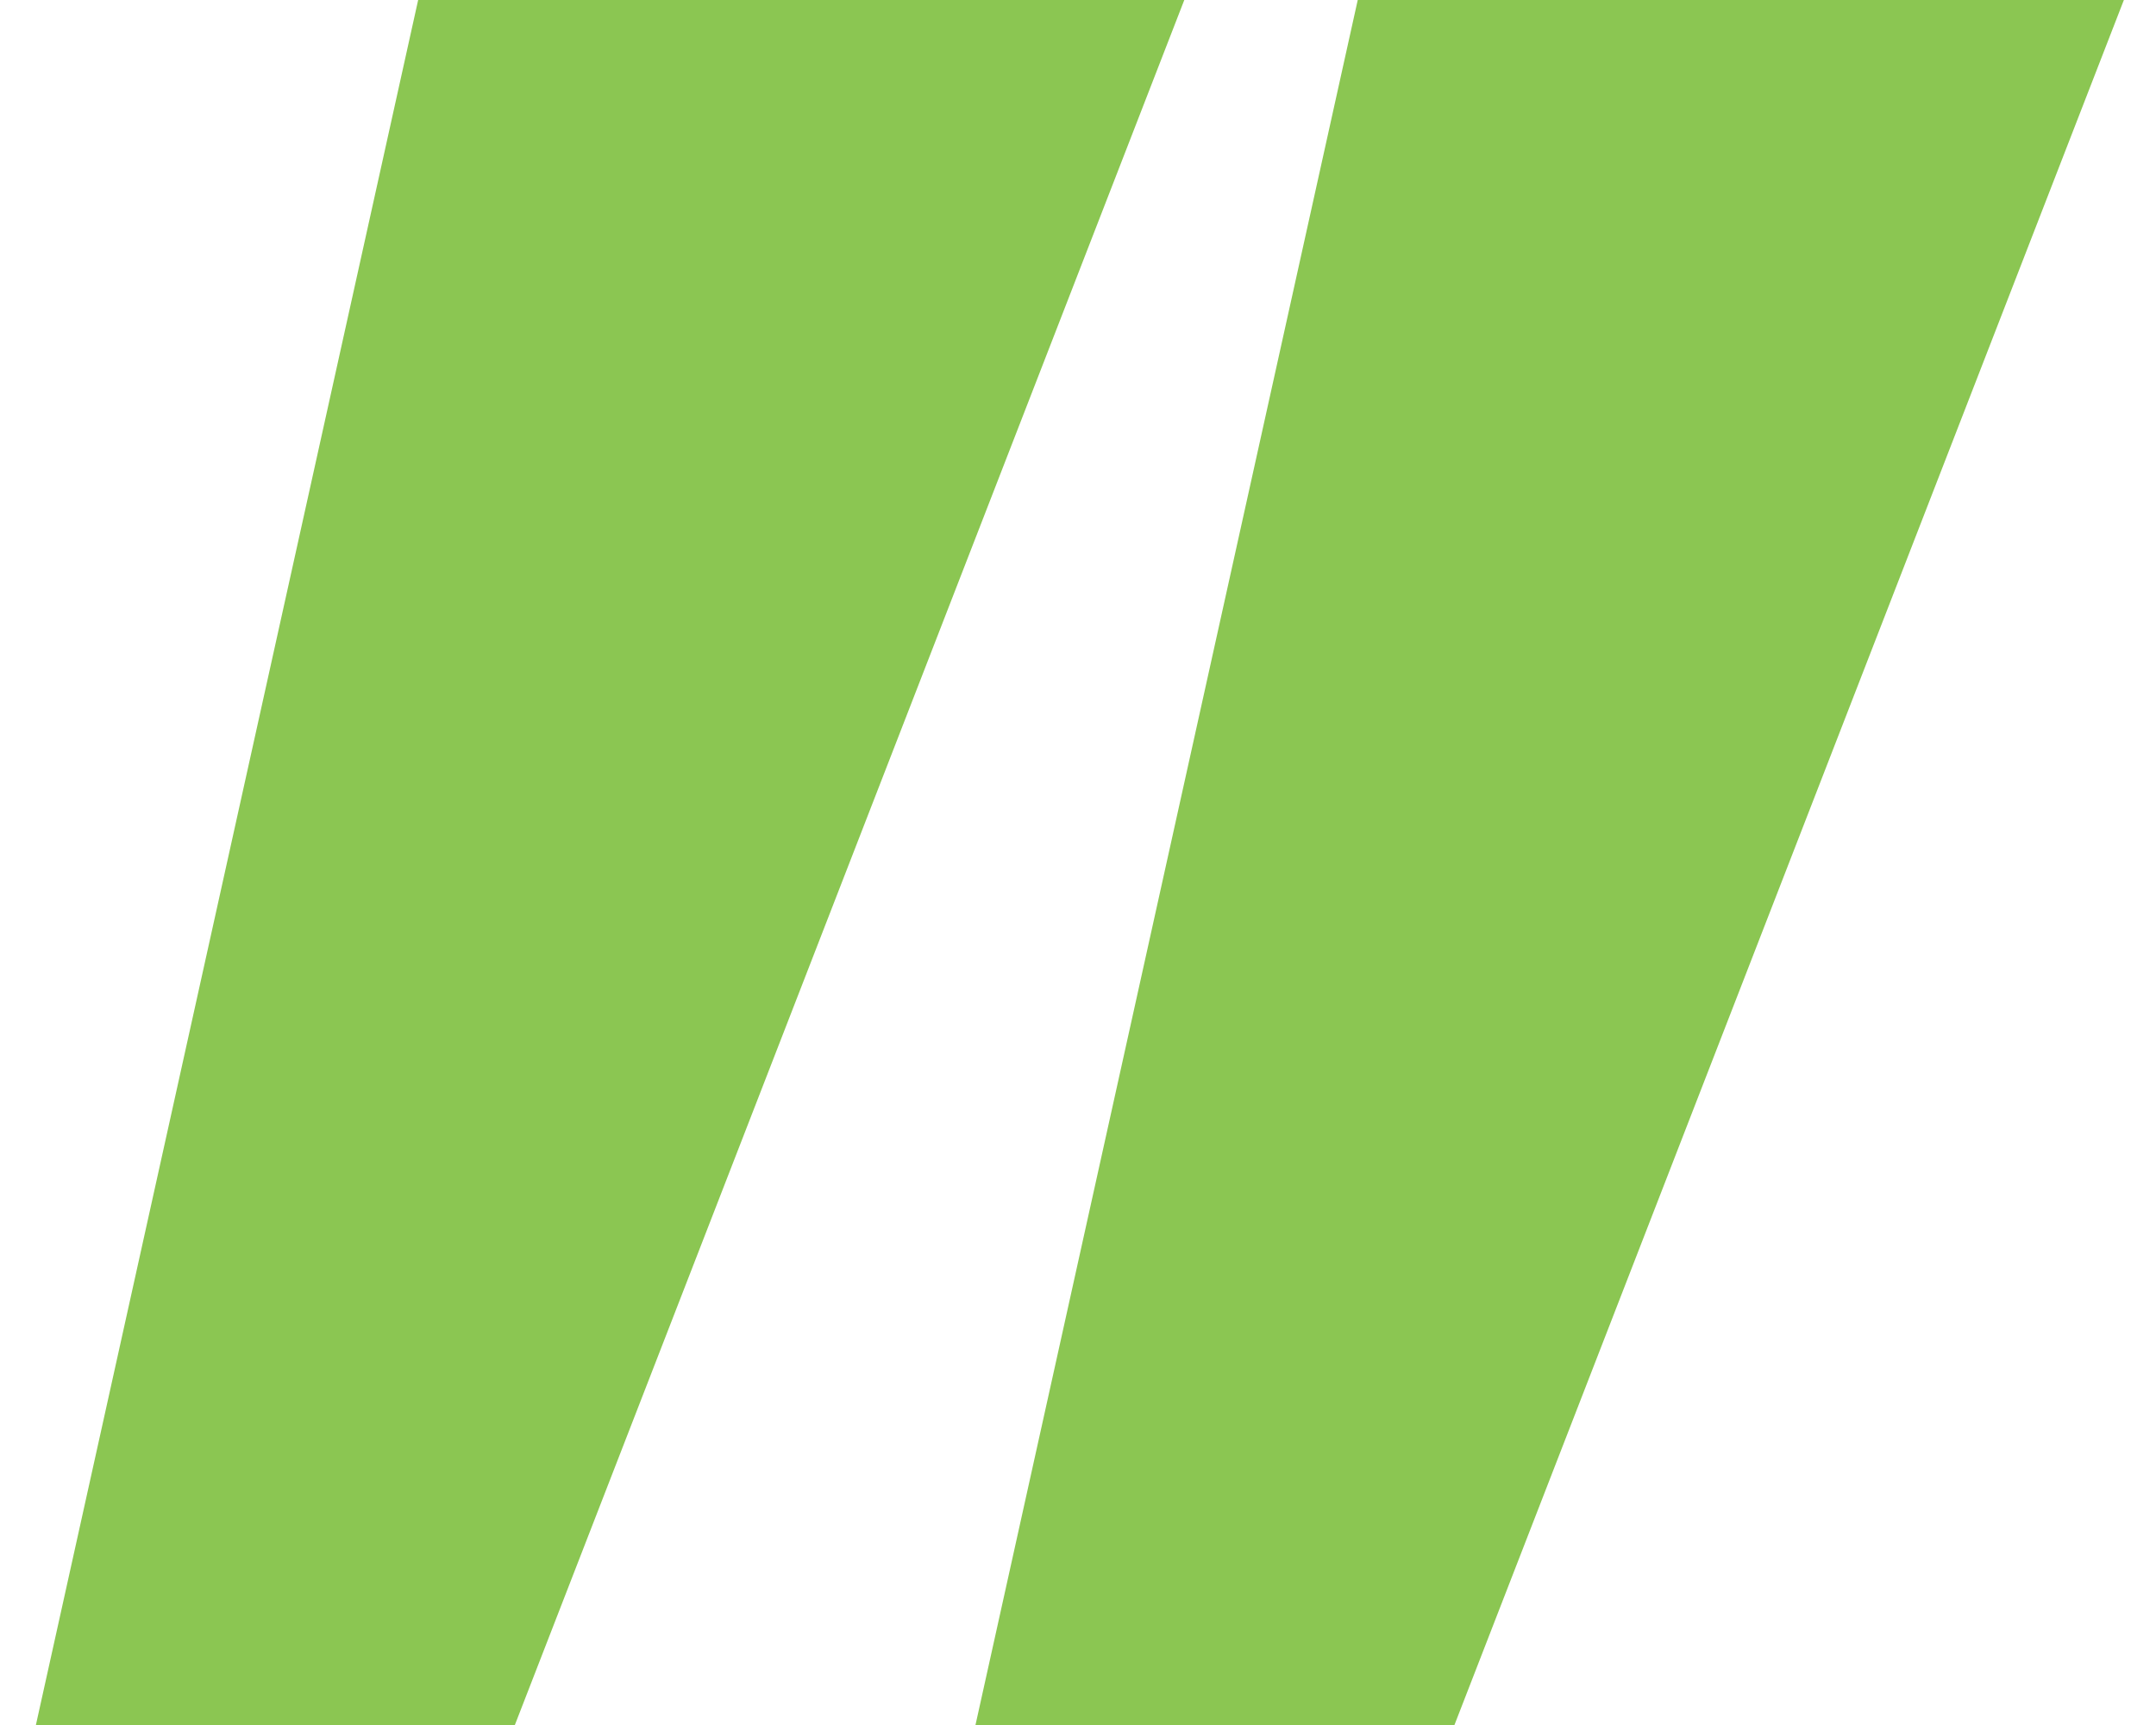
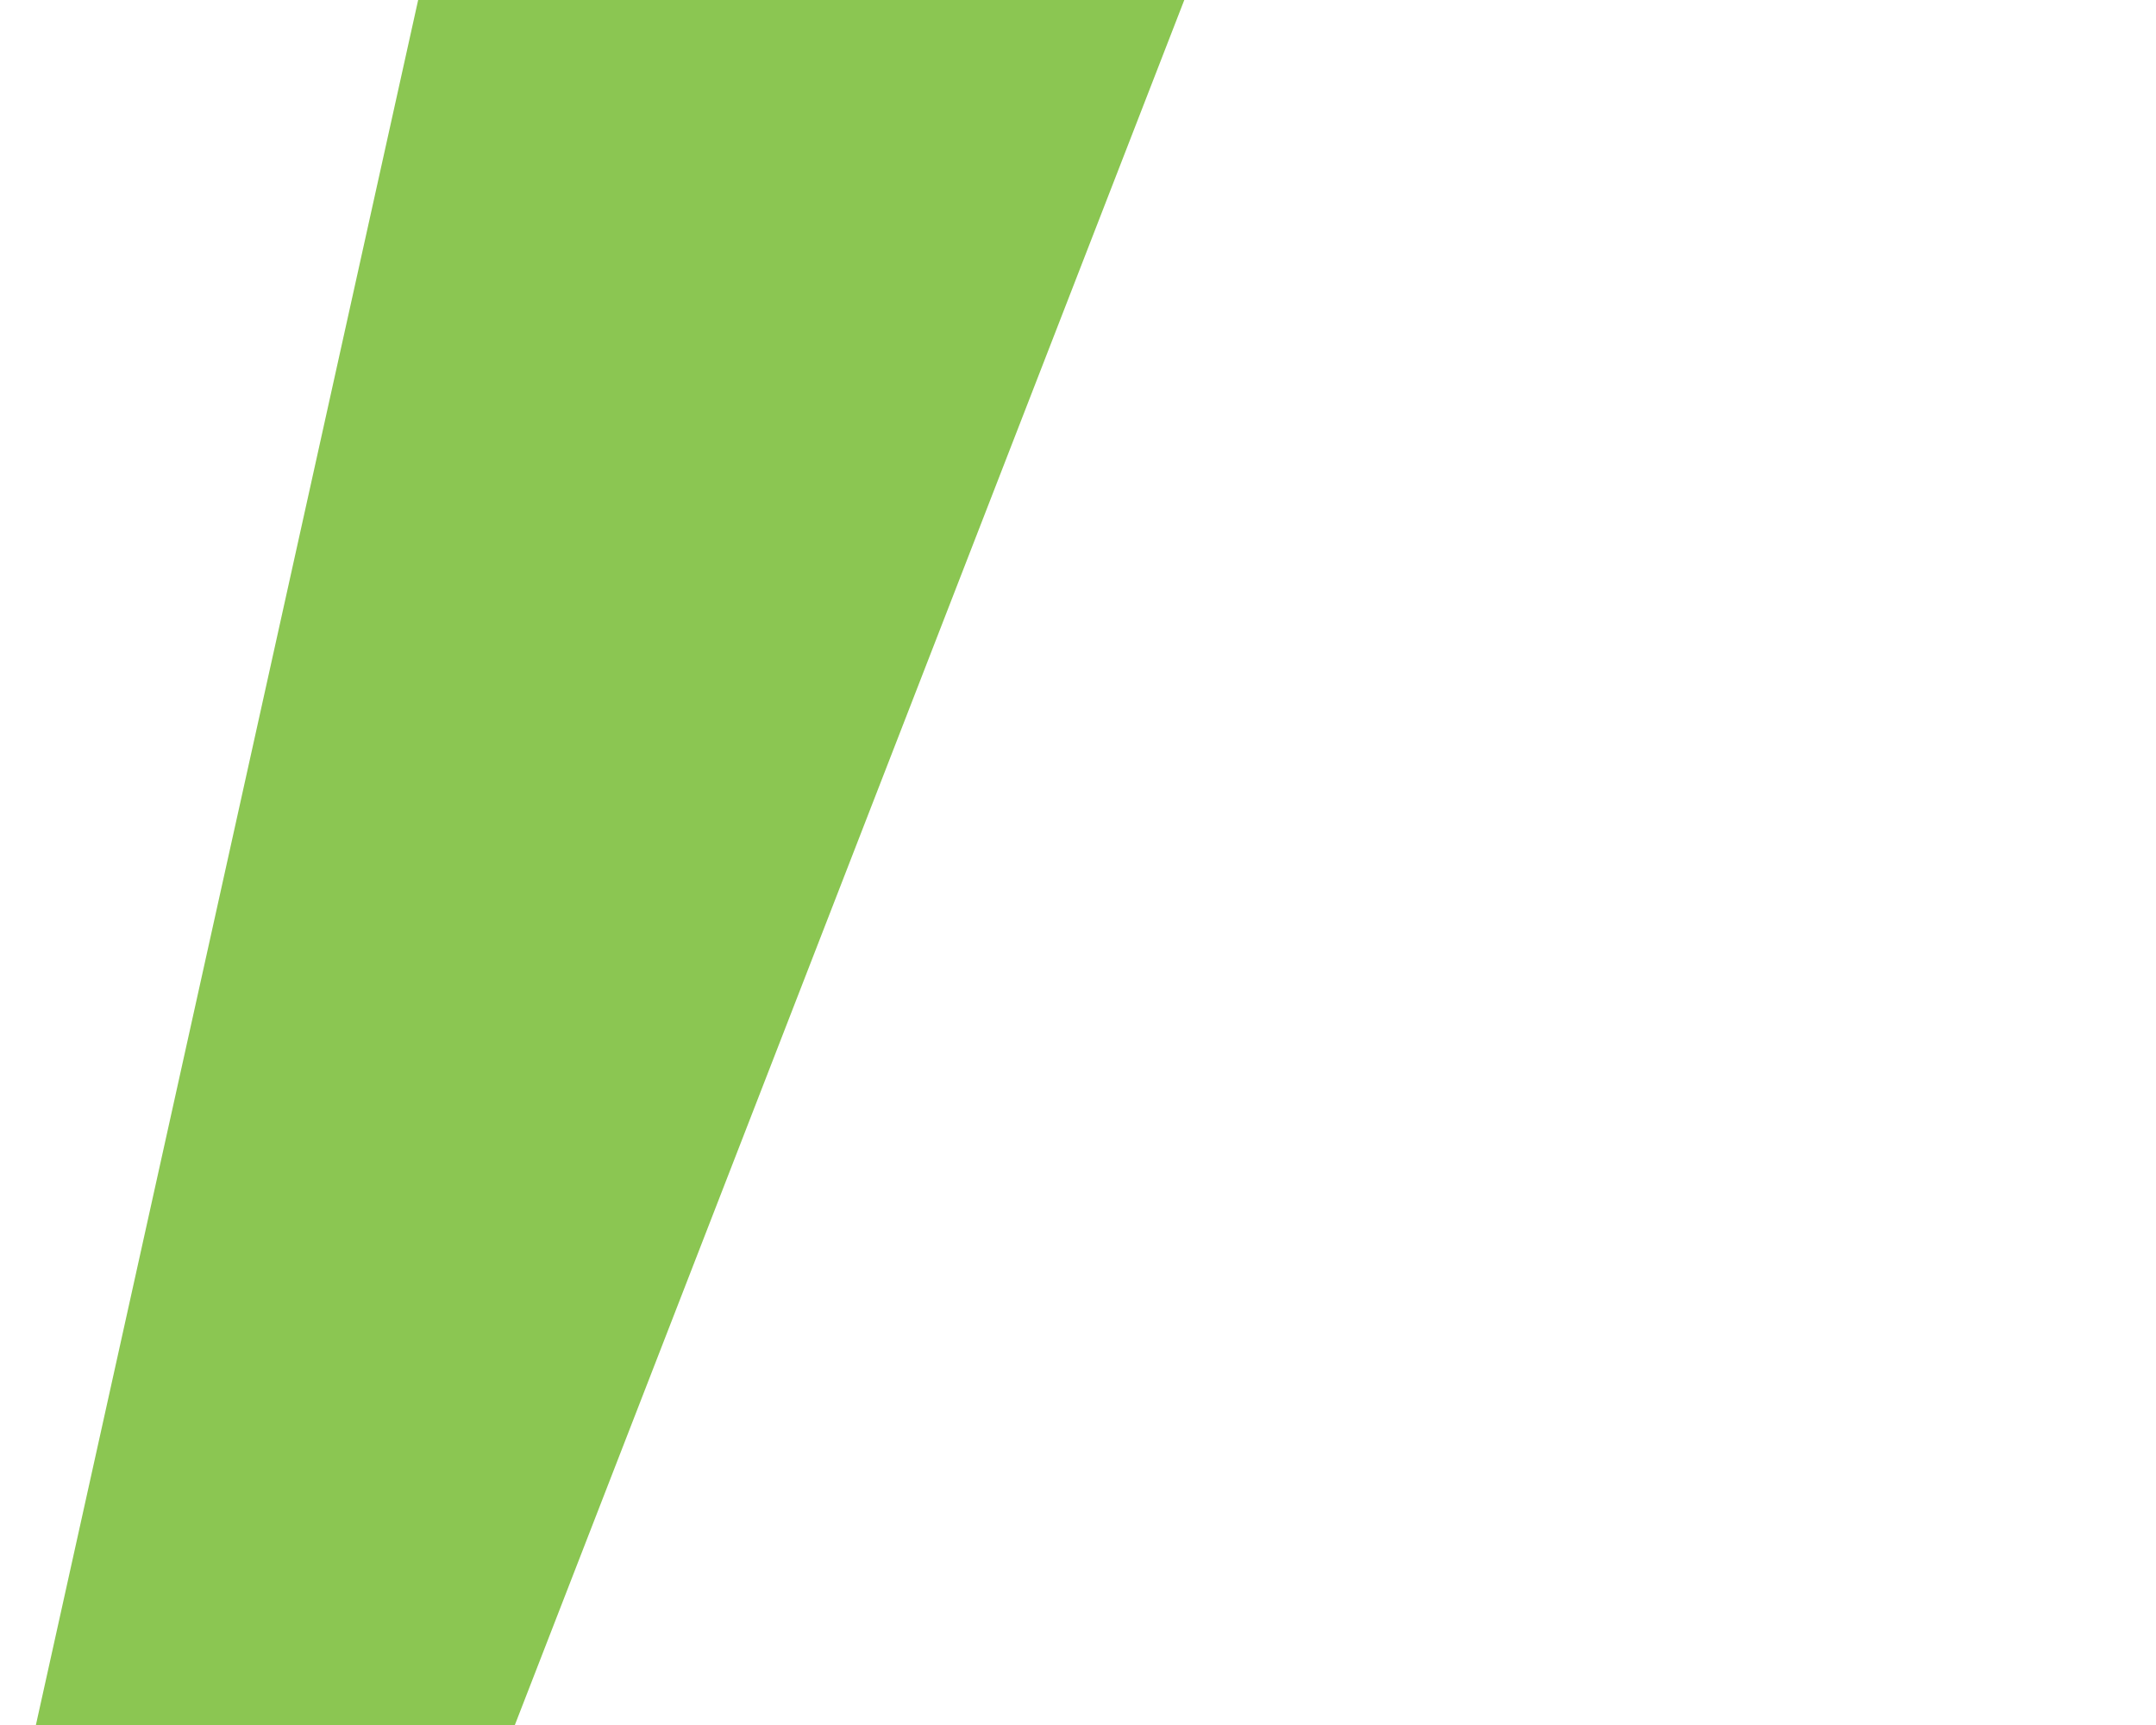
<svg xmlns="http://www.w3.org/2000/svg" width="20" height="16" viewBox="0 0 20 16" fill="none">
  <g clip-path="url(#clip0_1_508)">
-     <path d="M4.776 16H0.333L3.879 0H10.986L4.776 16Z" fill="#8BC652" />
-     <path d="M13.492 16H9.049L12.595 0H19.702L13.492 16Z" fill="#8BC652" />
+     <path d="M4.776 16H0.333L3.879 0H10.986Z" fill="#8BC652" />
  </g>
  <defs>
    <clipPath id="clip0_1_508">
      <rect width="19.368" height="16" fill="white" transform="translate(0.333)" />
    </clipPath>
  </defs>
</svg>